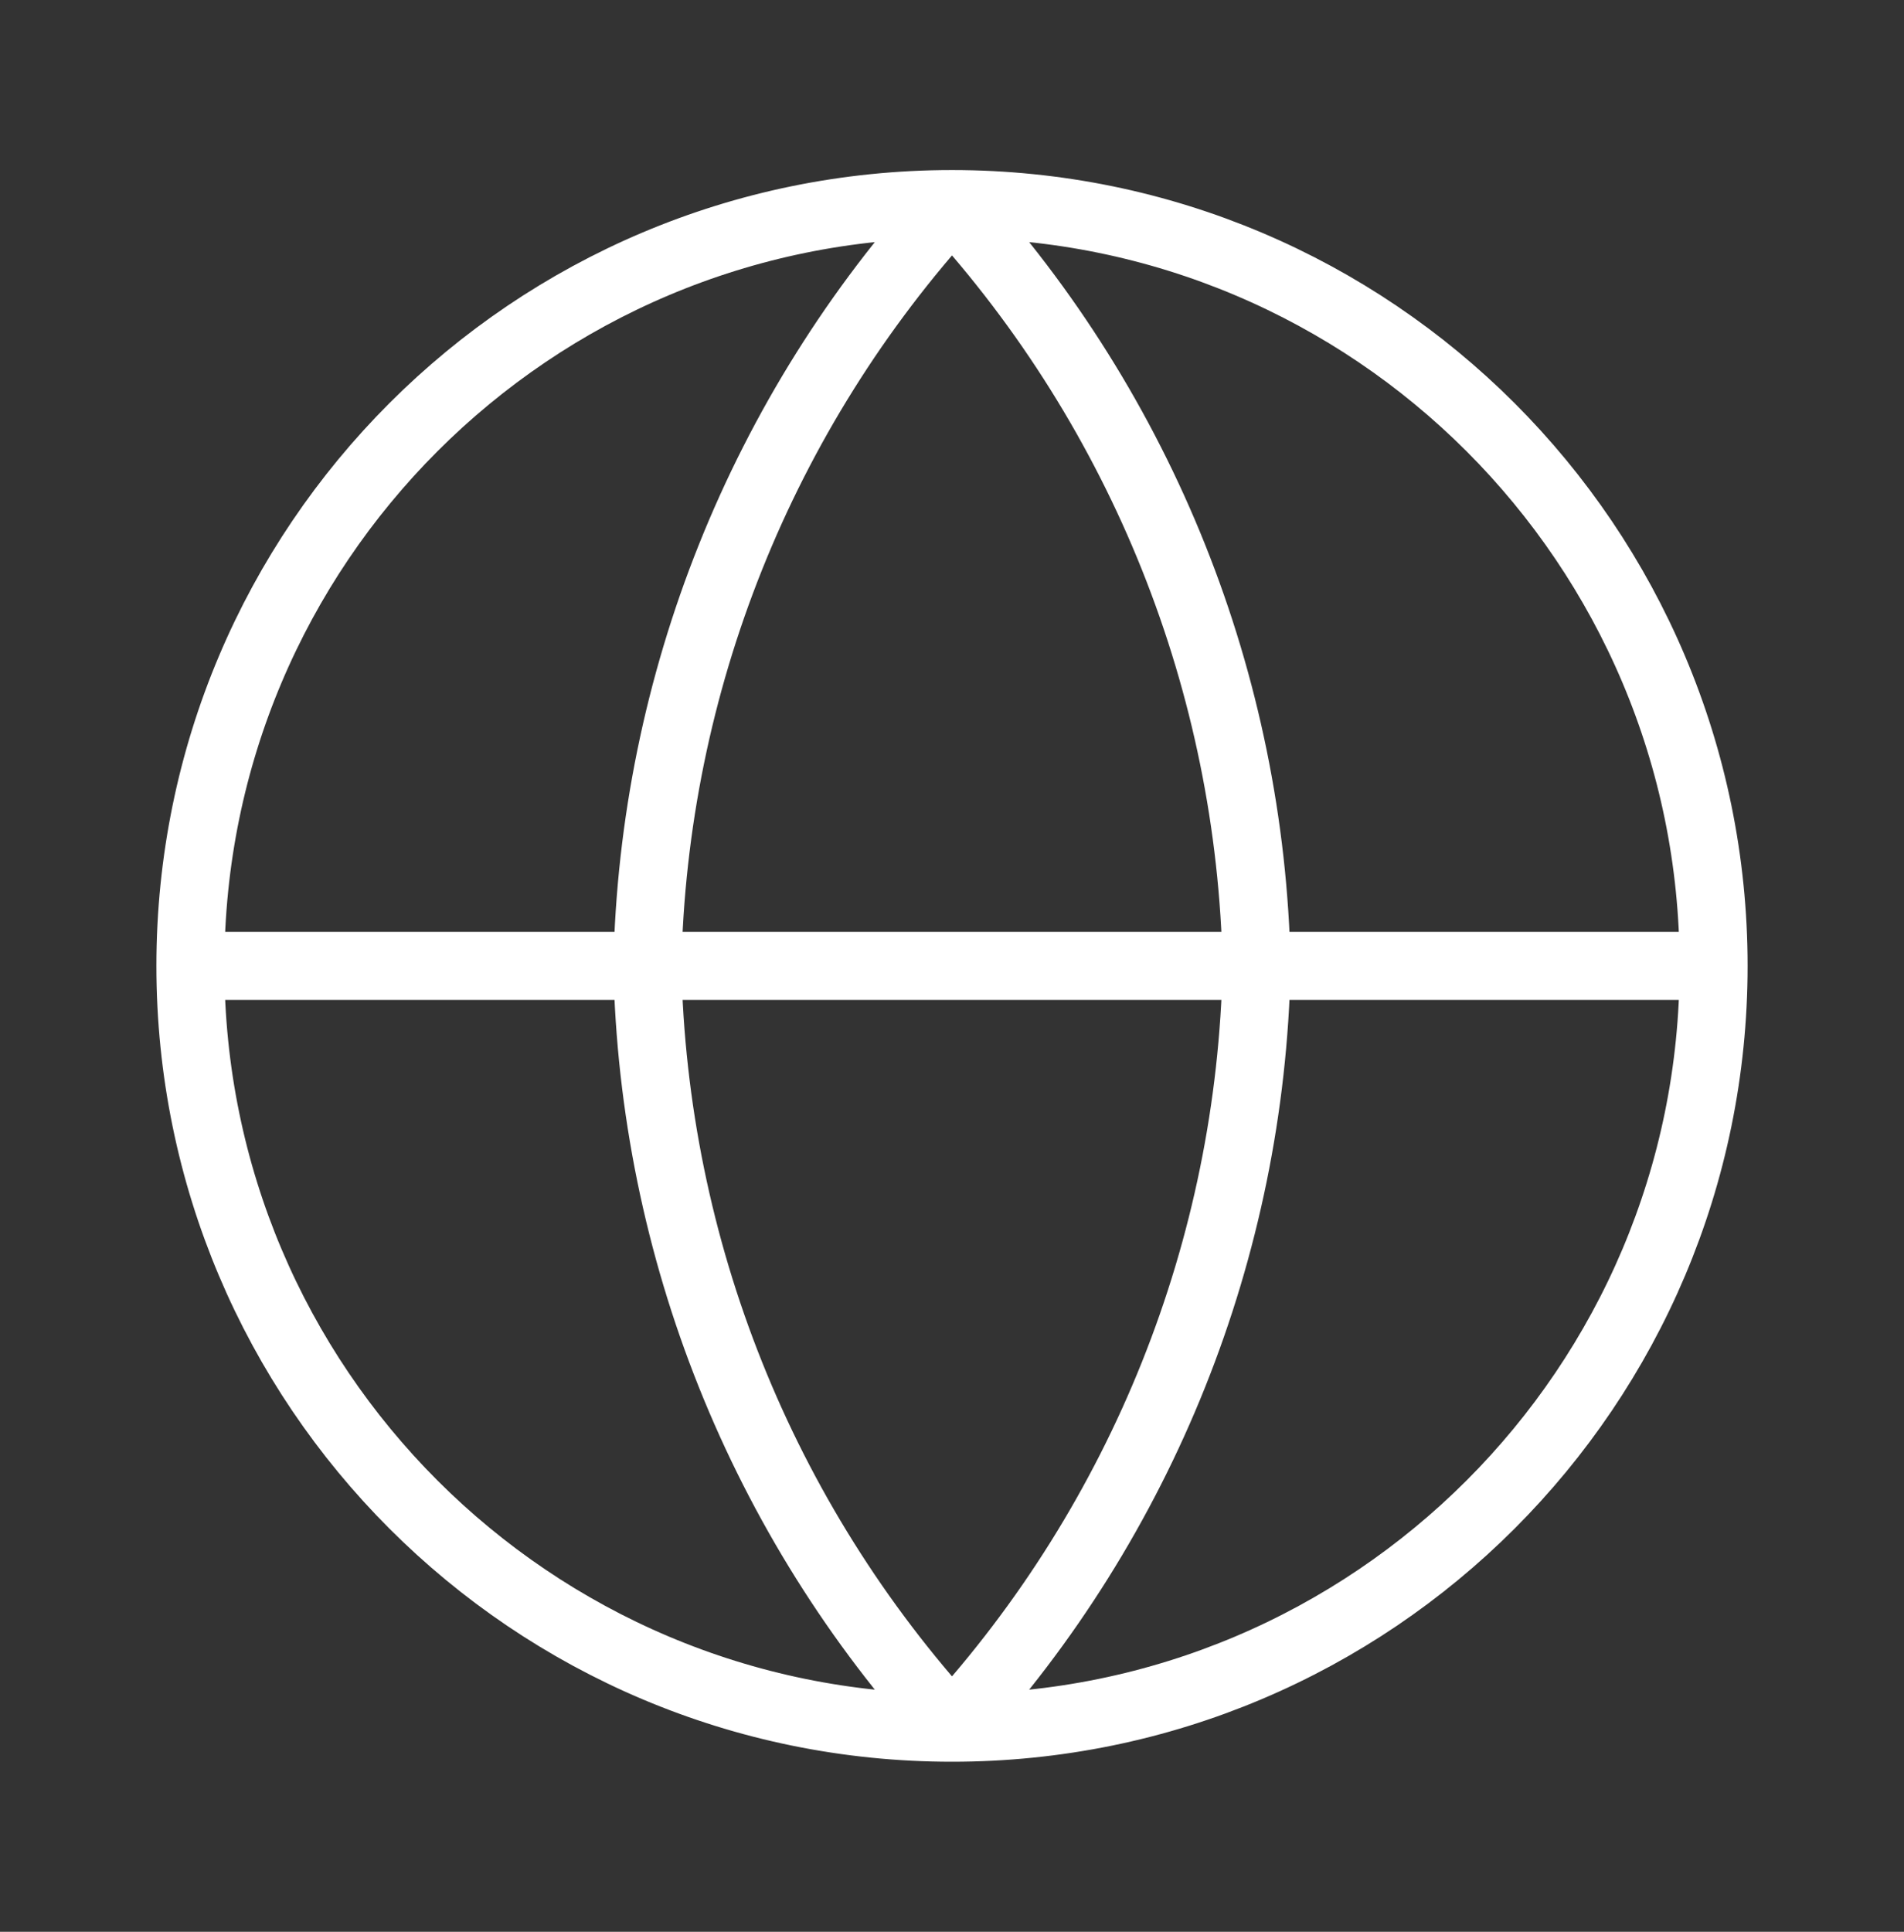
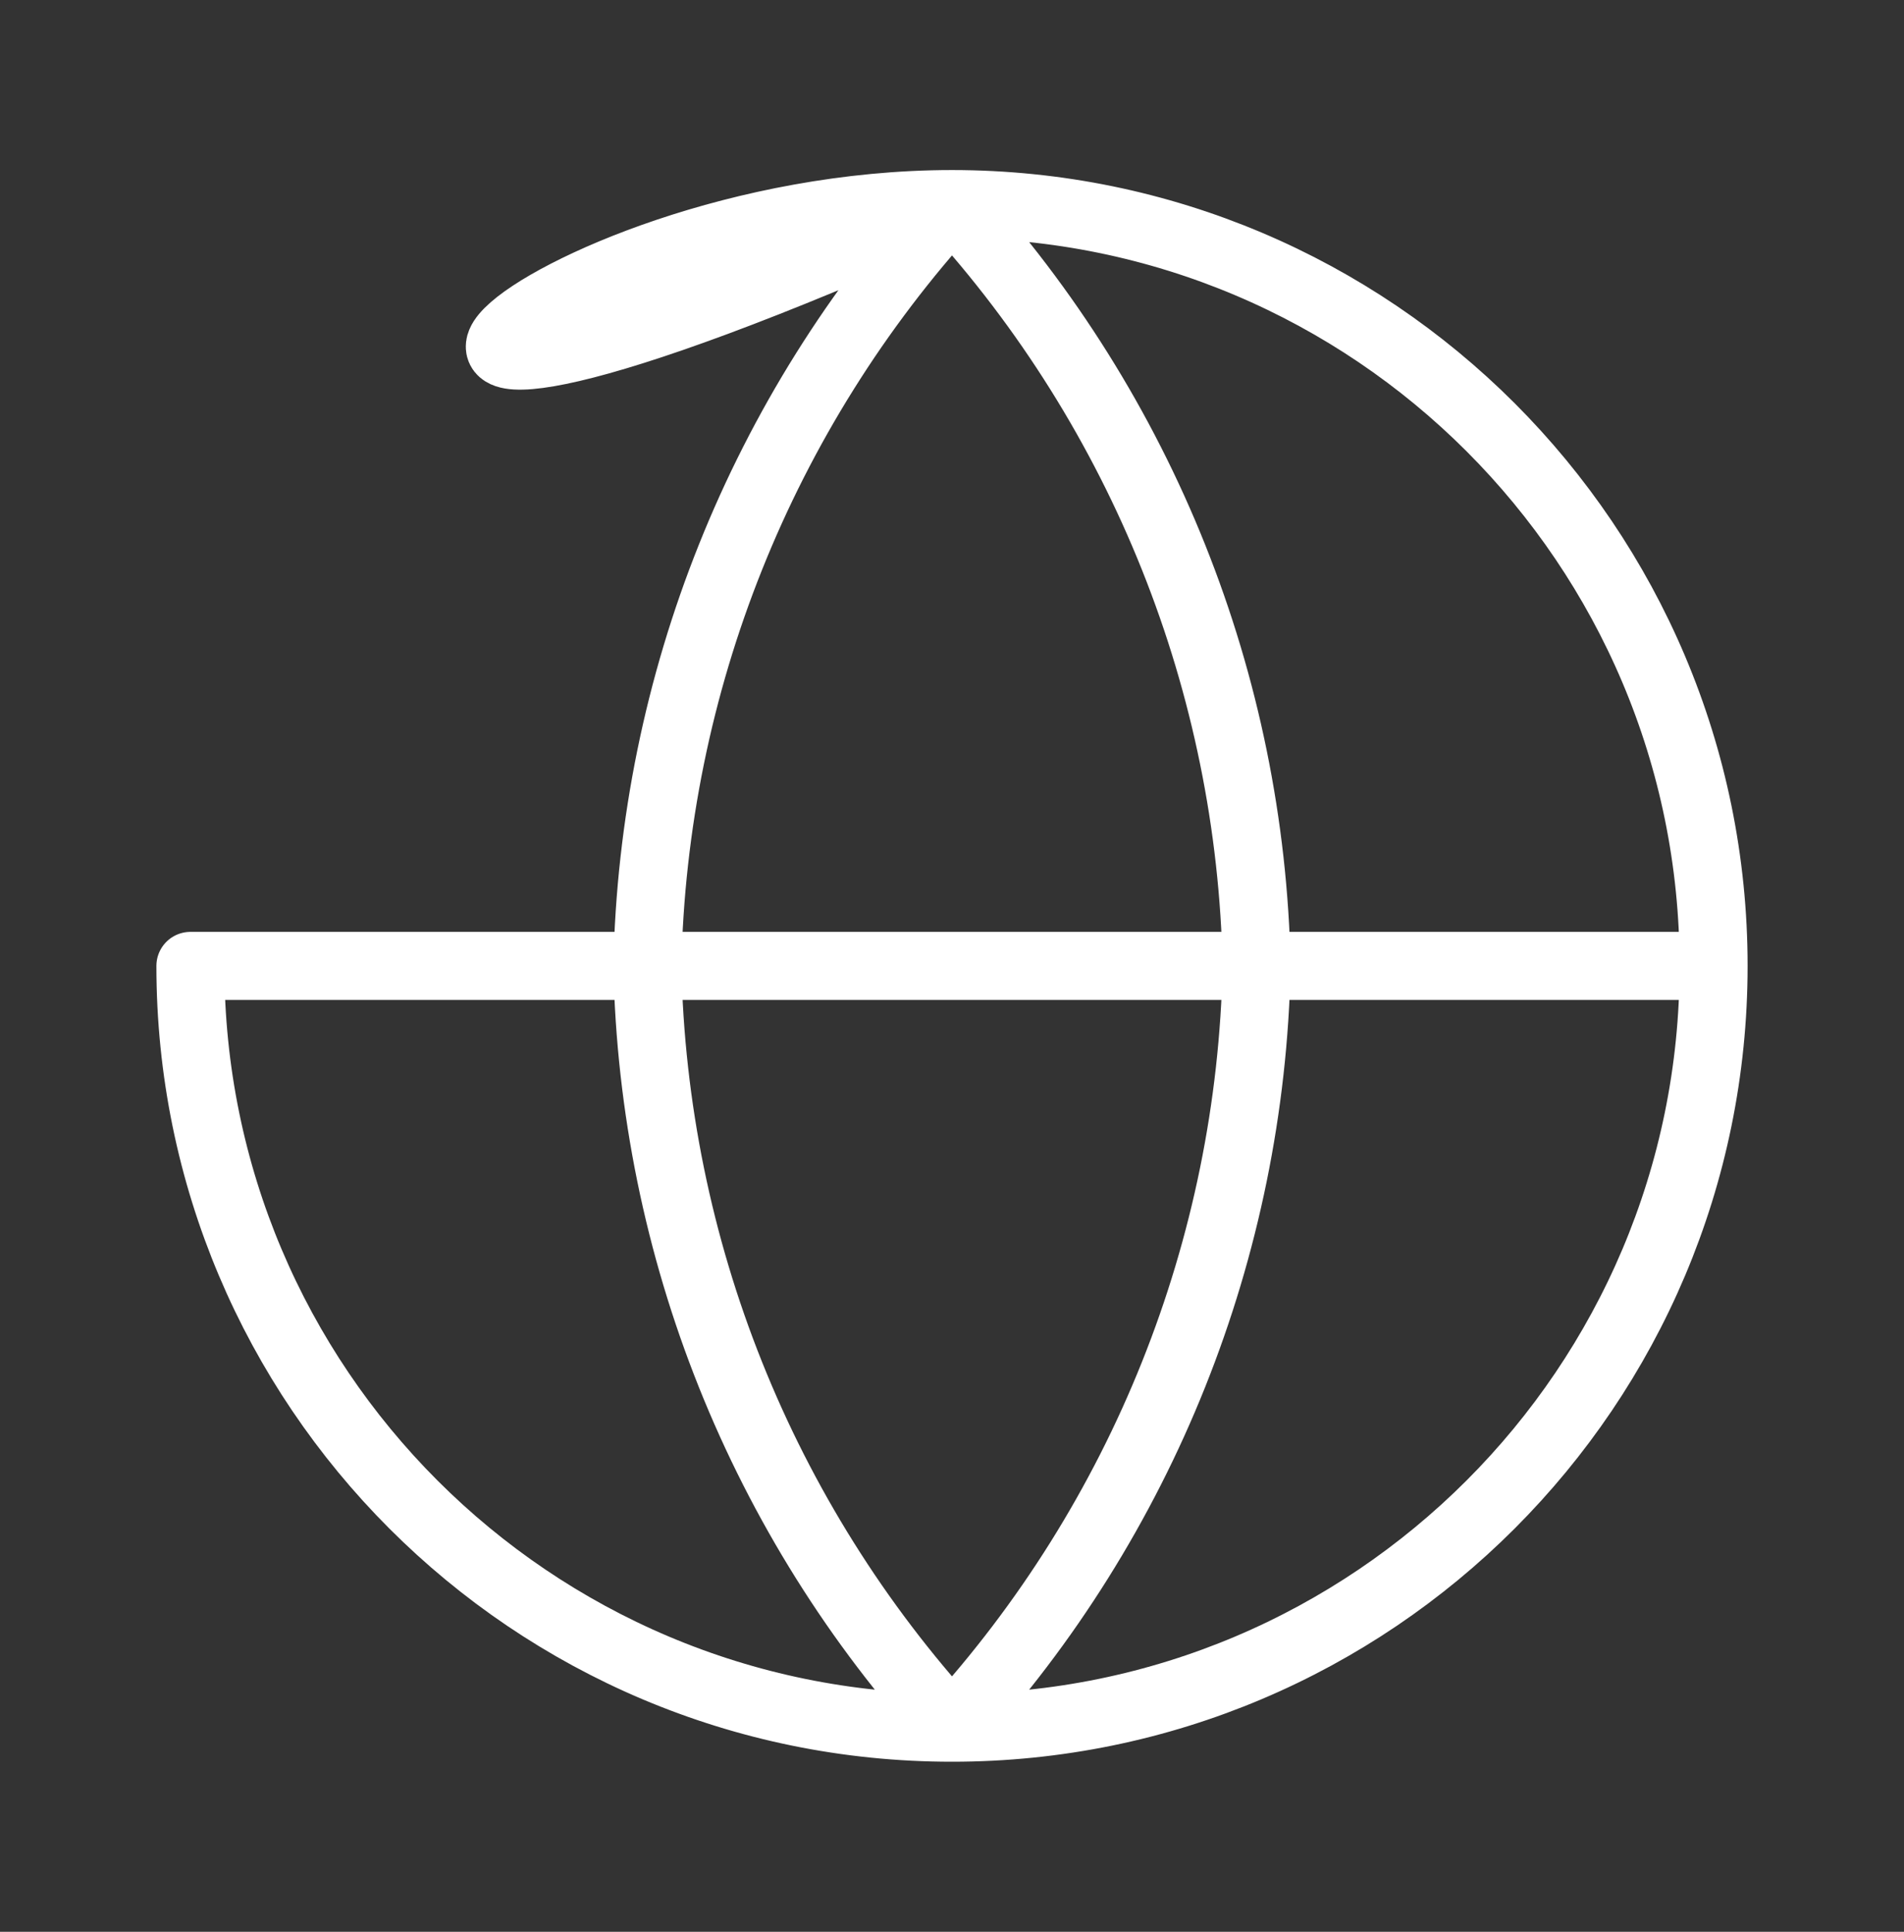
<svg xmlns="http://www.w3.org/2000/svg" width="70" height="71" viewBox="0 0 70 71" fill="none">
  <rect x="0" y="0" width="70" height="71" fill="#333333" stroke="none" />
-   <path d="M63 35.5C63 50.964 50.464 63.5 35 63.5M63 35.5C63 20.036 50.464 7.5 35 7.5M63 35.5H7M35 63.5C19.536 63.5 7 50.964 7 35.5M35 63.5C42.004 55.833 45.984 45.882 46.2 35.5C45.984 25.118 42.004 15.167 35 7.5M35 63.5C27.996 55.833 24.016 45.882 23.8 35.5C24.016 25.118 27.996 15.167 35 7.5M7 35.5C7 20.036 19.536 7.5 35 7.5" stroke="white" stroke-width="2.5" stroke-linecap="round" stroke-linejoin="round" />
+   <path d="M63 35.5C63 50.964 50.464 63.5 35 63.5M63 35.5C63 20.036 50.464 7.5 35 7.5M63 35.5H7M35 63.5C19.536 63.5 7 50.964 7 35.5M35 63.5C42.004 55.833 45.984 45.882 46.2 35.5C45.984 25.118 42.004 15.167 35 7.5M35 63.5C27.996 55.833 24.016 45.882 23.8 35.5C24.016 25.118 27.996 15.167 35 7.5C7 20.036 19.536 7.5 35 7.5" stroke="white" stroke-width="2.5" stroke-linecap="round" stroke-linejoin="round" />
</svg>